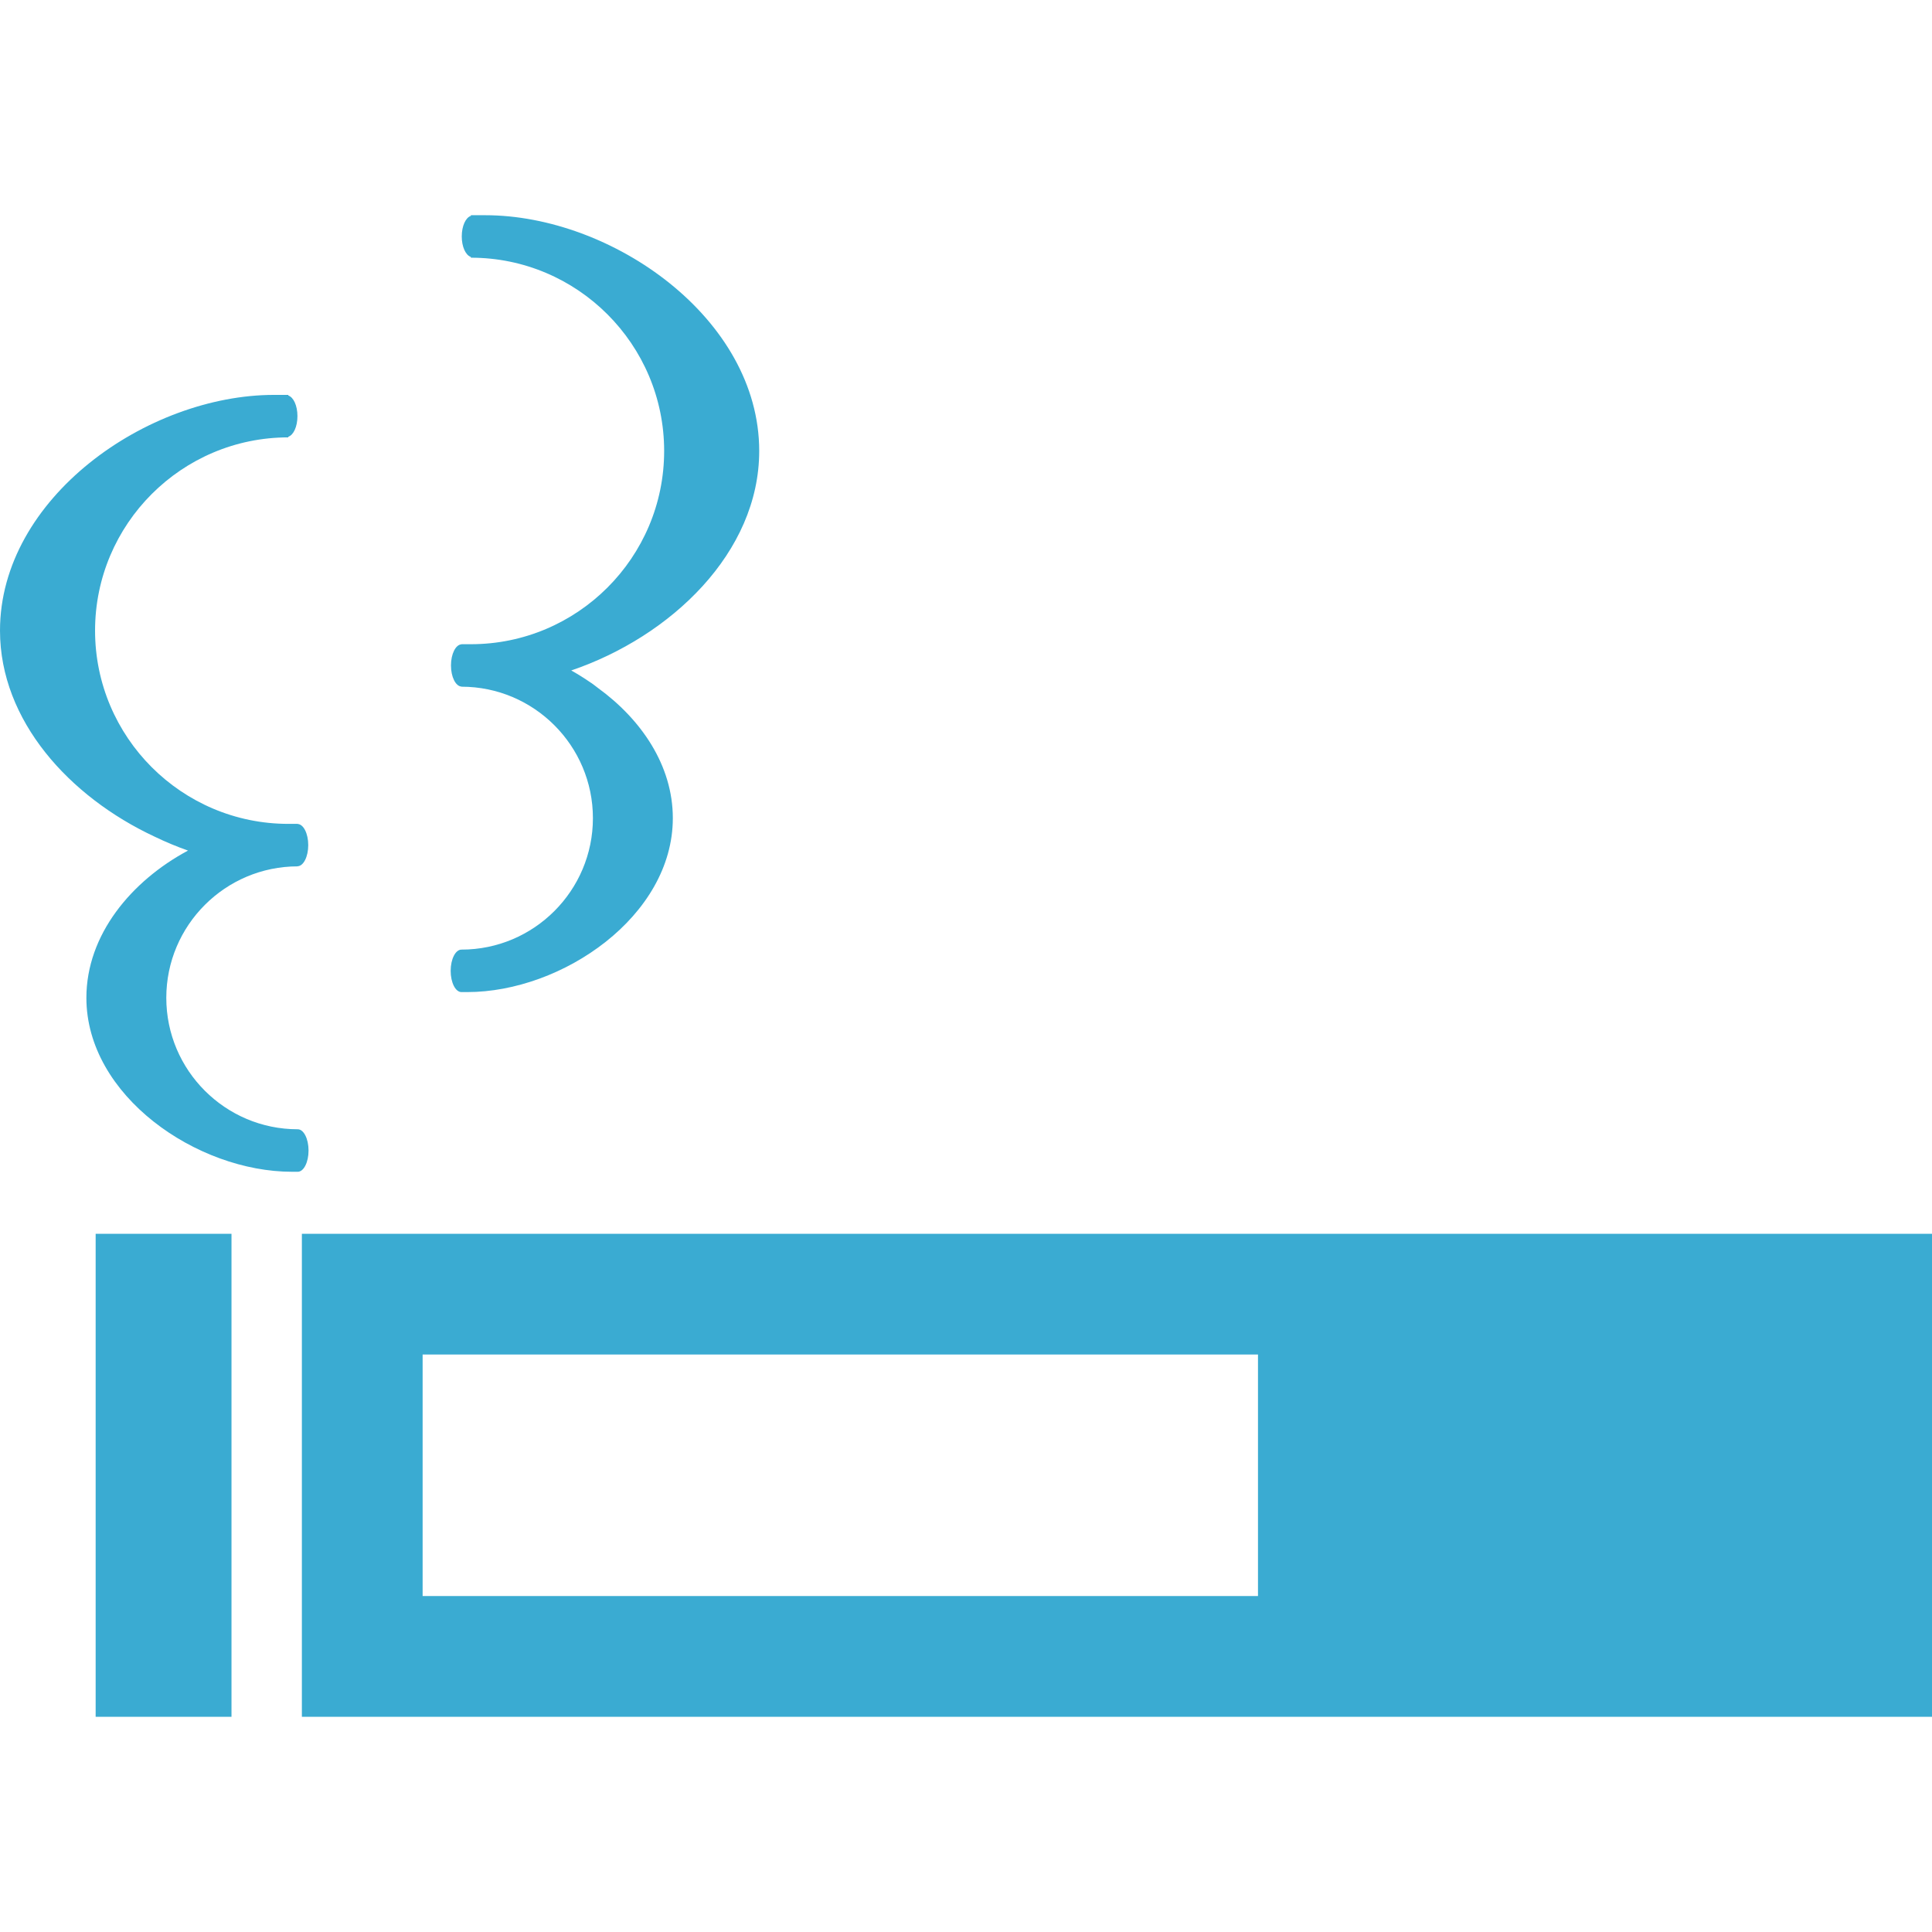
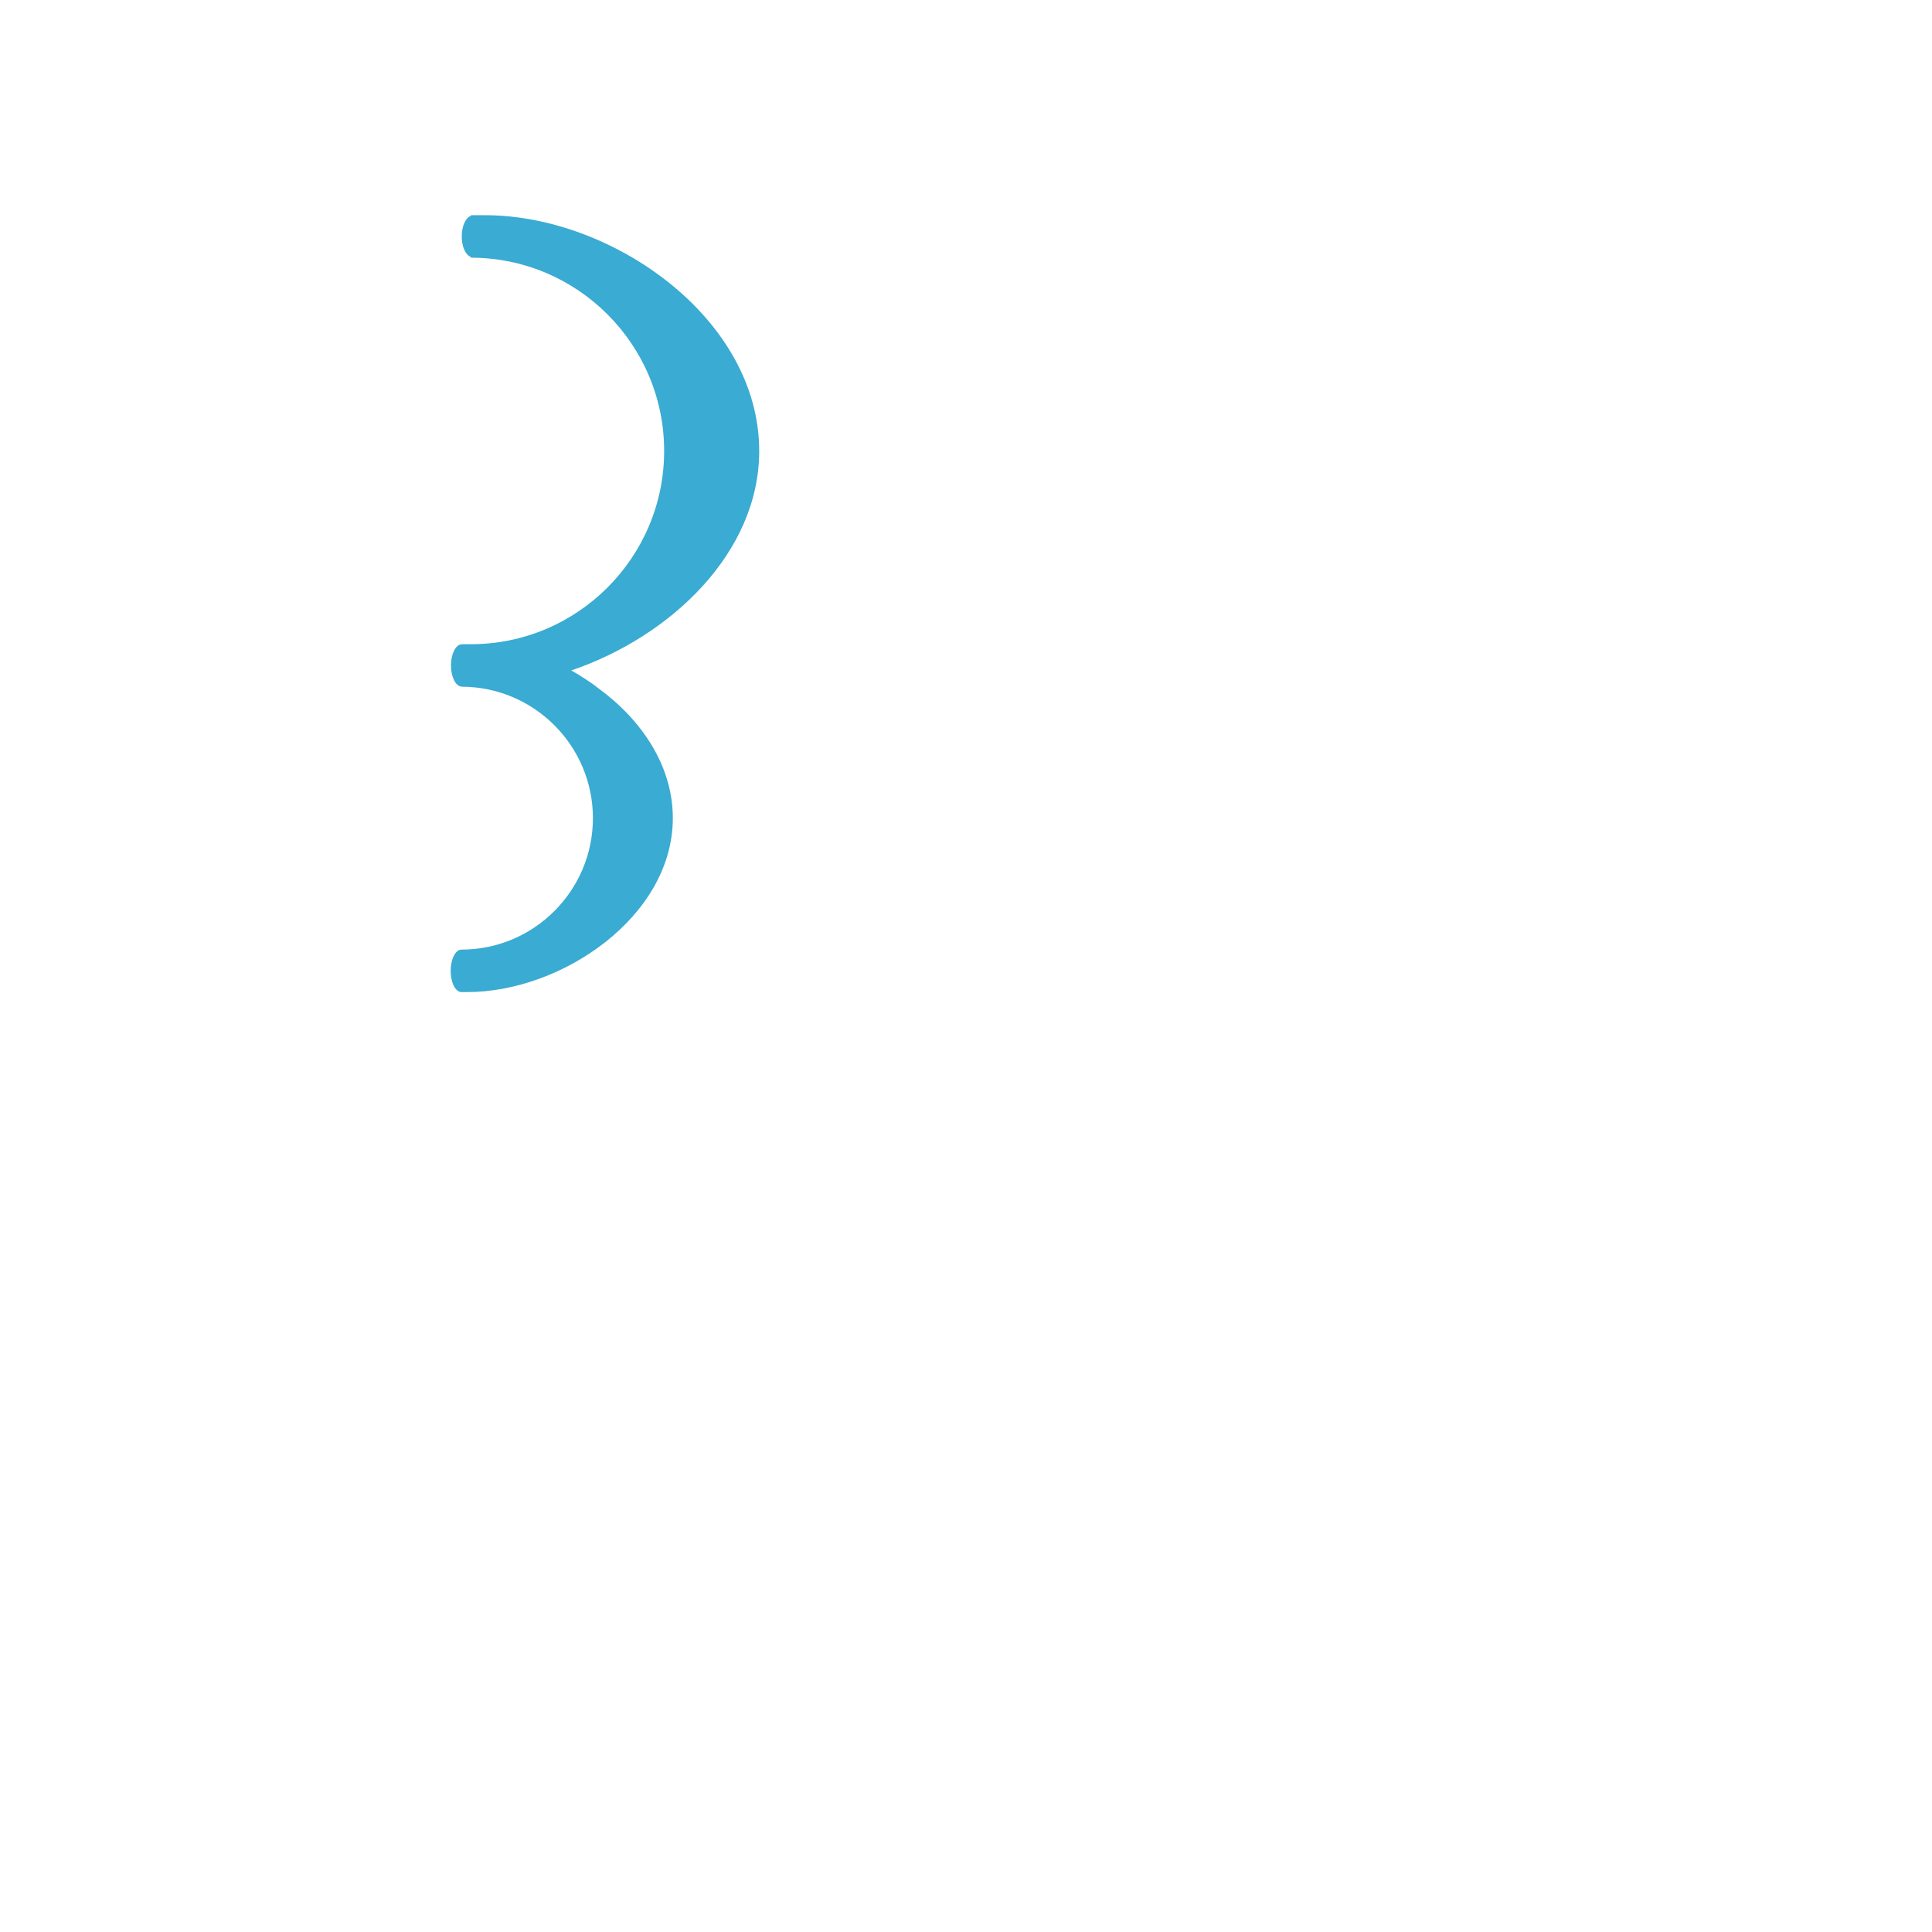
<svg xmlns="http://www.w3.org/2000/svg" version="1.1" id="_x32_" x="0px" y="0px" viewBox="0 0 512 512" style="width: 128px; height: 128px; opacity: 1;" xml:space="preserve">
  <style type="text/css"> .st0{fill:#4B4B4B;} </style>
  <g>
-     <polygon class="st0" points="25.348,326.965 25.348,454.024 25.346,454.805 25.348,454.805 25.348,454.965 61.348,454.965 61.348,326.965 " style="fill: rgb(58, 171, 210);" />
-     <path class="st0" d="M80,326.965v128h432v-128H80z M333.377,422.965H112v-64h221.379v63.766L333.377,422.965z" style="fill: rgb(58, 171, 210);" />
-     <path class="st0" d="M81.768,304.902c0-3.11-1.279-5.633-2.858-5.633h-0.004c-19.211,0-34.836-15.625-34.836-34.836 s15.627-34.84,34.84-34.84v-0.031c1.537-0.09,2.776-2.547,2.776-5.598s-1.238-5.508-2.776-5.598v-0.031h-0.078h-0.006H78.82h-2.412 c-28.24,0-51.215-22.973-51.215-51.215c0-28.238,22.975-51.211,51.215-51.211v-0.176c1.361-0.43,2.418-2.652,2.418-5.453 c0-2.805-1.056-5.023-2.418-5.457v-0.172h-0.436l-0.004-0.004l-0.006,0.004h-3.346C39.037,104.652,0,131.942,0,167.121 C0,191,18.408,211.184,40.965,221.715c2.945,1.426,5.914,2.656,8.856,3.695c-15.035,8.066-26.928,22.316-26.928,39.024 c0,25.961,29.295,46.098,54.5,46.098h1.516l0,0C80.488,310.531,81.768,308.012,81.768,304.902z" style="fill: rgb(58, 171, 210);" />
    <path class="st0" d="M122.293,251.656h-0.004c-1.578,0-2.858,2.52-2.858,5.629c0,3.109,1.279,5.629,2.858,5.629h0.002h1.516 c25.203,0,54.5-20.137,54.5-46.098c0-13.965-8.358-26.16-19.864-34.516c-0.554-0.414-1.076-0.848-1.65-1.246 c-0.074-0.051-0.154-0.09-0.228-0.141c-1.654-1.137-3.371-2.226-5.18-3.234c26.39-8.972,49.814-31.23,49.814-58.172 c0-35.18-39.037-62.473-72.617-62.473h-3.346h-0.006h-0.004h-0.435v0.176c-1.362,0.43-2.42,2.652-2.42,5.453 c0,2.73,1.012,4.879,2.32,5.391c0.035,0.02,0.064,0.062,0.1,0.082v0.156c28.24,0,51.215,22.977,51.215,51.215 c0,28.238-22.975,51.215-51.215,51.215h-2.412c0,0-0.004-0.004-0.008-0.004l-0.006,0.004h-0.076v0.031 c-1.537,0.09-2.776,2.543-2.776,5.598c0,3.051,1.238,5.504,2.776,5.598v0.031c19.213,0,34.84,15.629,34.84,34.836 C157.129,236.027,141.504,251.656,122.293,251.656z" style="fill: rgb(58, 171, 210);" />
  </g>
</svg>